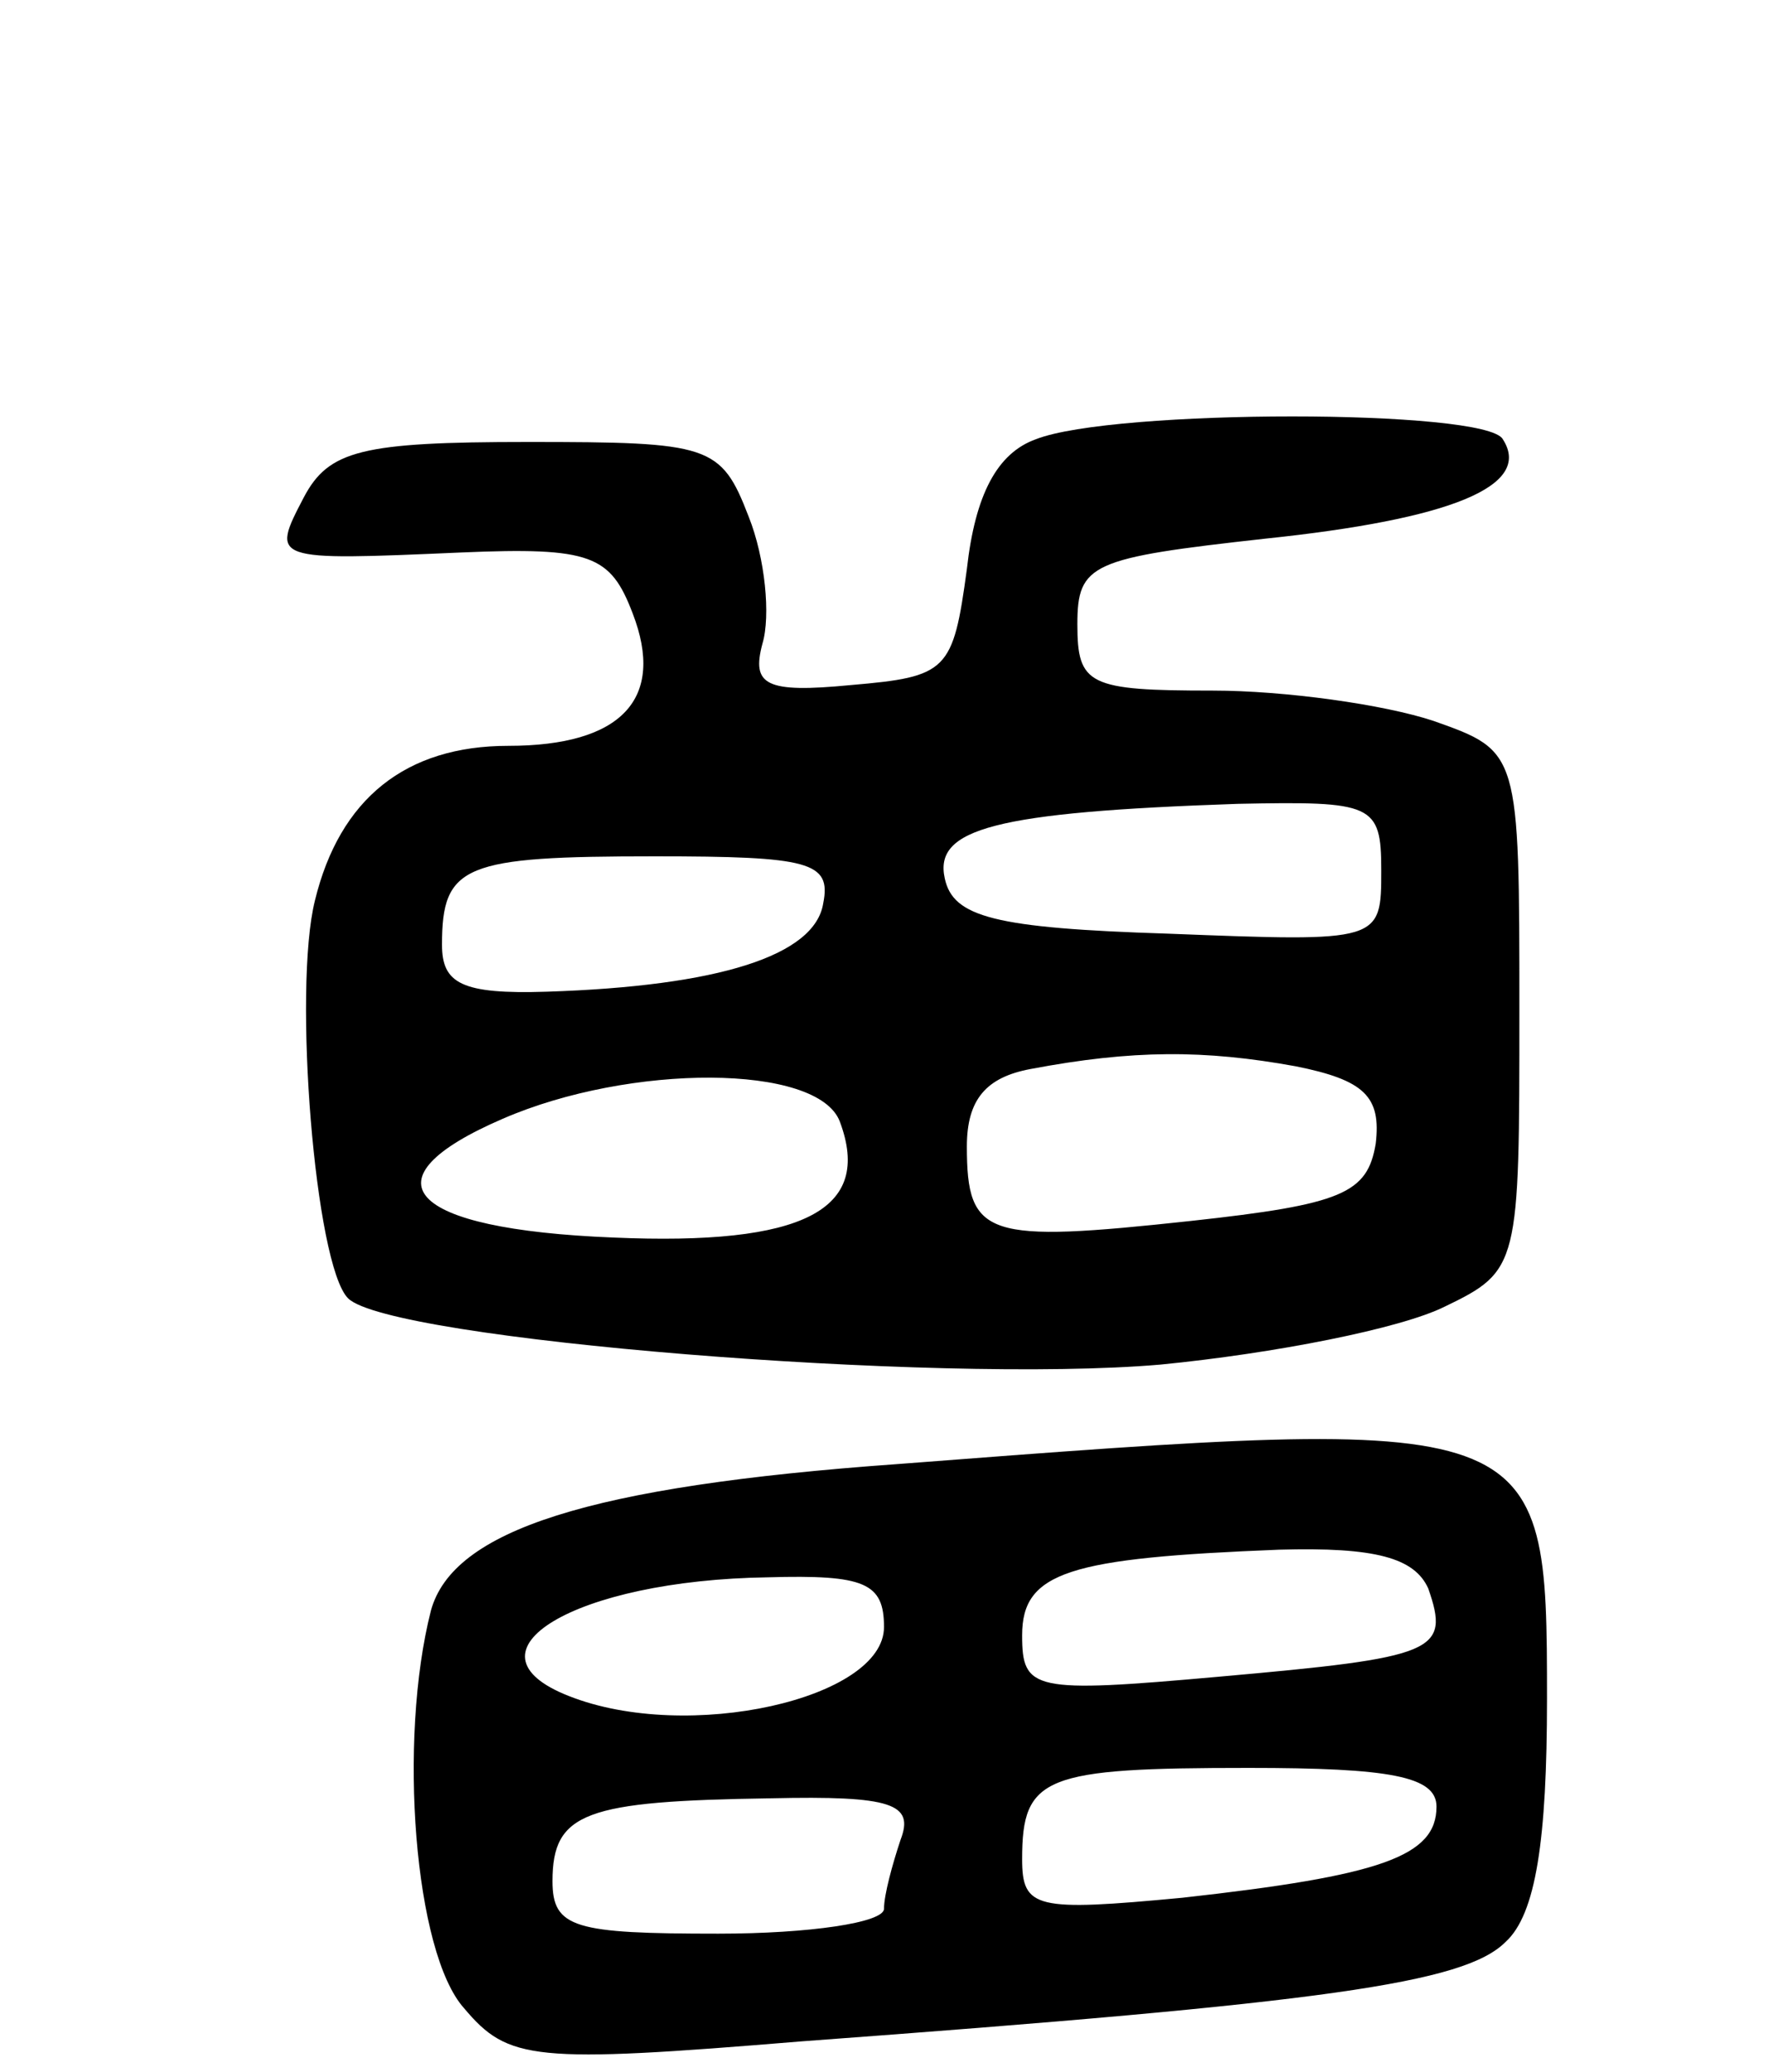
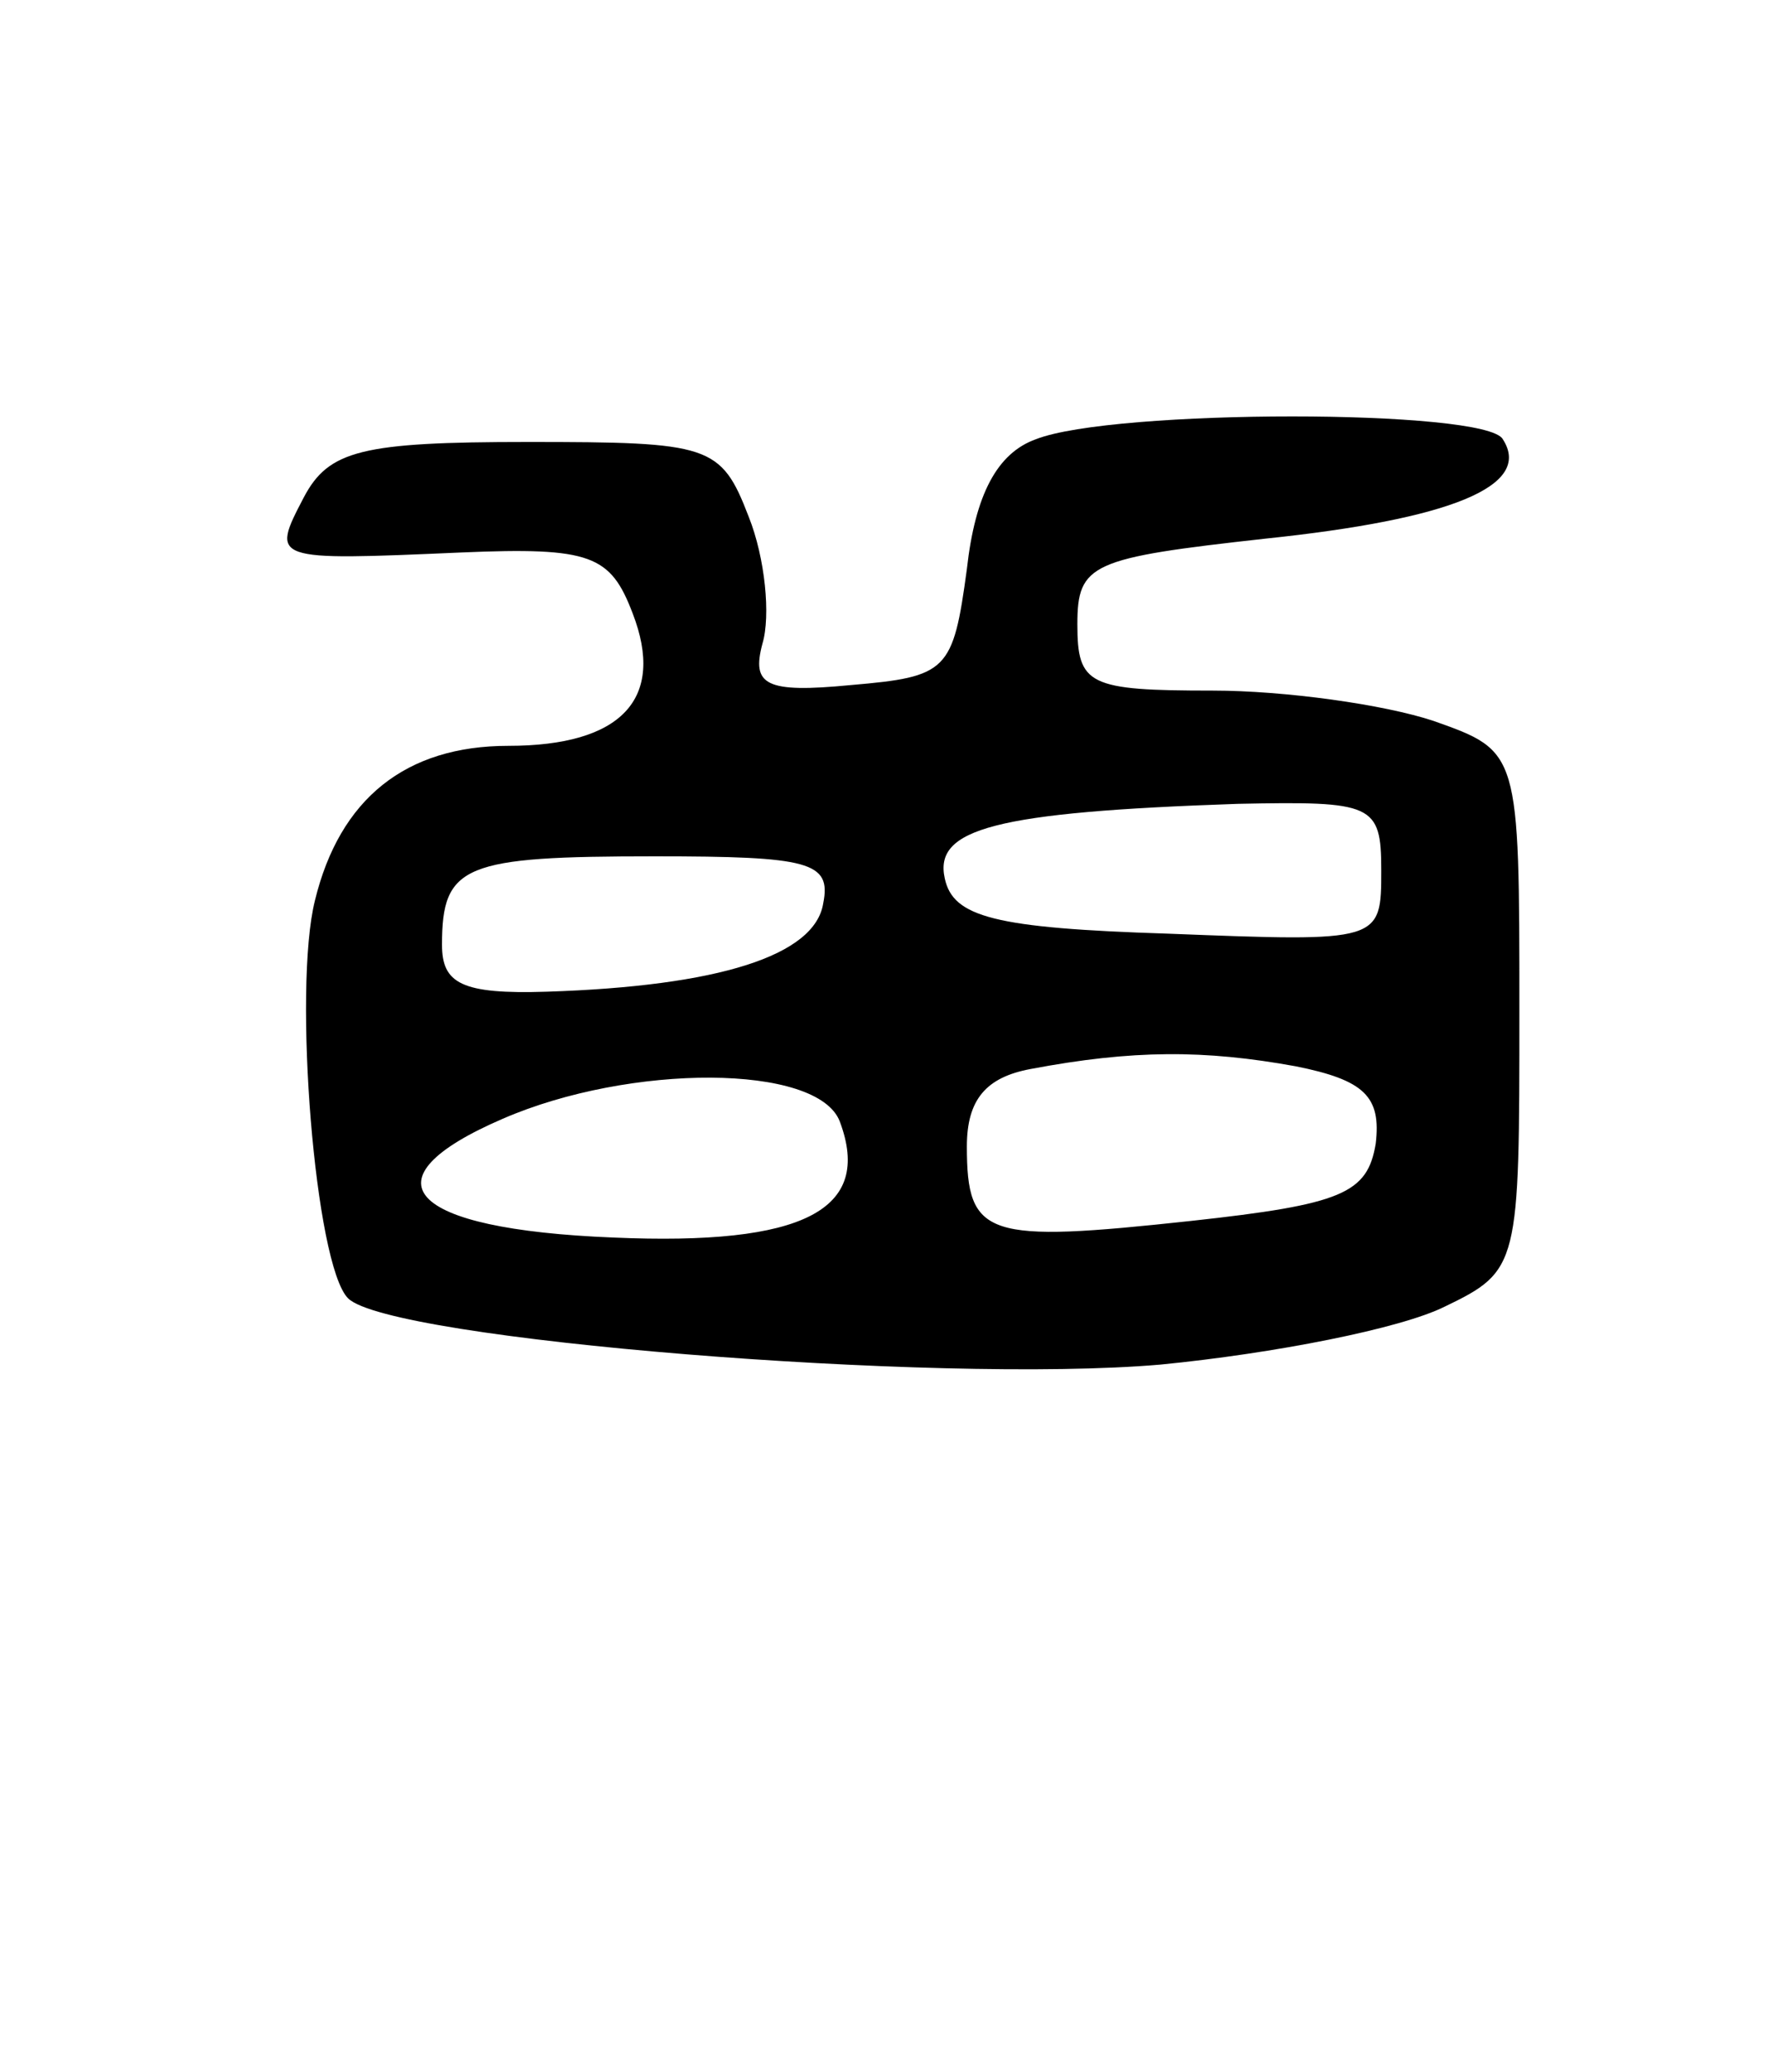
<svg xmlns="http://www.w3.org/2000/svg" version="1.0" width="64" height="75" viewBox="0 0 64 75">
  <g transform="translate(0,75) scale(0.1,-0.1)">
    <path d="M375 591 c-14 -5 -22 -20 -25 -47 -5 -37 -7 -39 -42 -42 -31 -3 -36 0 -32 15 3 10 1 31 -5 46 -10 26 -14 27 -80 27 -60 0 -72 -3 -81 -20 -12 -23 -12 -23 57 -20 47 2 54 -1 62 -22 12 -31 -4 -48 -45 -48 -37 0 -61 -19 -70 -56 -8 -32 0 -132 12 -144 15 -15 213 -31 294 -24 41 4 87 13 103 21 27 13 27 15 27 107 0 94 0 94 -31 105 -18 6 -54 11 -80 11 -45 0 -49 2 -49 24 0 22 5 24 68 31 67 7 97 19 86 36 -6 11 -141 11 -169 0z m125 -156 c0 -26 0 -26 -77 -23 -63 2 -78 6 -81 20 -4 18 18 24 106 27 49 1 52 0 52 -24z m-202 -12 c-3 -19 -38 -30 -100 -32 -31 -1 -38 3 -38 17 0 29 8 32 77 32 56 0 64 -2 61 -17z m171 -59 c25 -5 31 -11 29 -28 -3 -18 -12 -22 -67 -28 -74 -8 -81 -6 -81 27 0 17 7 25 23 28 37 7 63 7 96 1z m-165 -20 c12 -32 -13 -45 -82 -42 -75 3 -91 21 -40 43 46 20 114 20 122 -1z" />
-     <path d="M325 220 c-112 -8 -161 -24 -169 -53 -12 -47 -6 -124 12 -144 16 -19 25 -20 122 -12 190 14 240 21 255 36 11 10 15 37 15 88 0 103 -1 103 -235 85z m192 -45 c8 -23 3 -25 -76 -32 -67 -6 -71 -5 -71 15 0 23 17 28 93 31 35 1 49 -3 54 -14z m-197 -14 c0 -26 -71 -42 -114 -25 -41 16 2 42 72 43 35 1 42 -2 42 -18z m200 -65 c0 -18 -20 -25 -92 -33 -53 -5 -58 -4 -58 14 0 30 8 33 82 33 51 0 68 -3 68 -14z m-194 -12 c-3 -9 -6 -20 -6 -25 0 -5 -27 -9 -60 -9 -52 0 -60 2 -60 19 0 25 12 29 79 30 44 1 52 -2 47 -15z" />
  </g>
</svg>